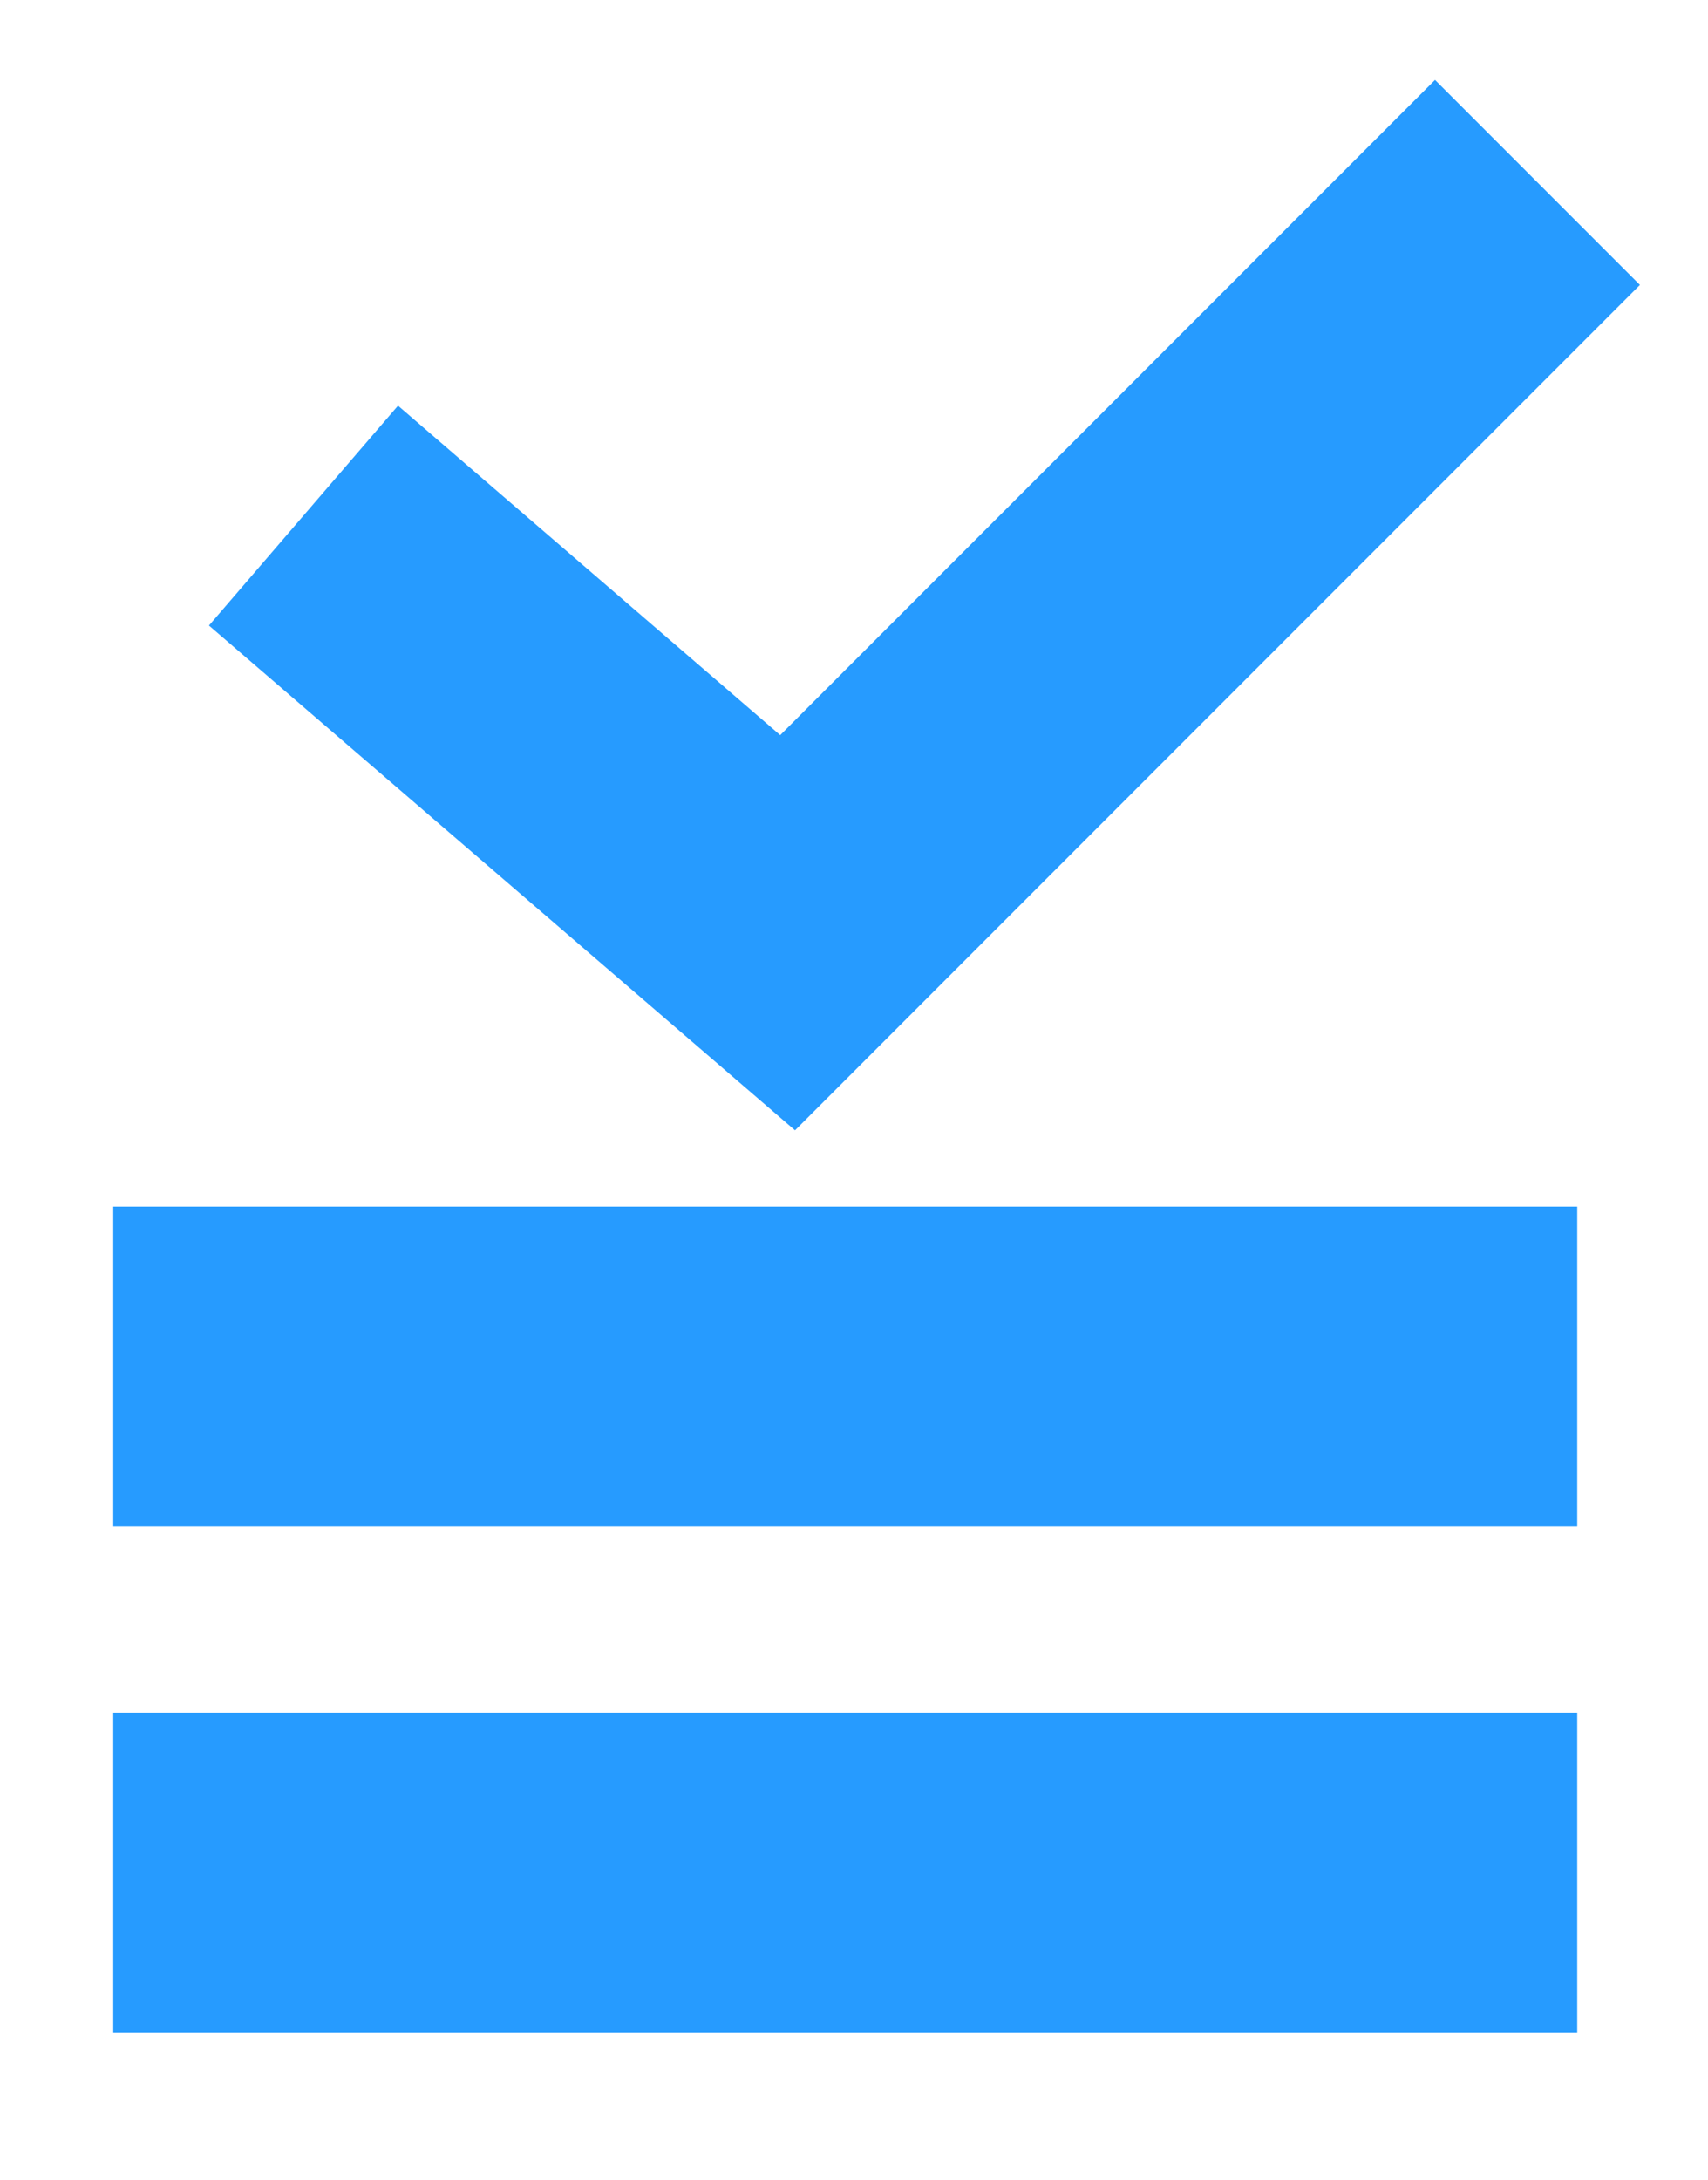
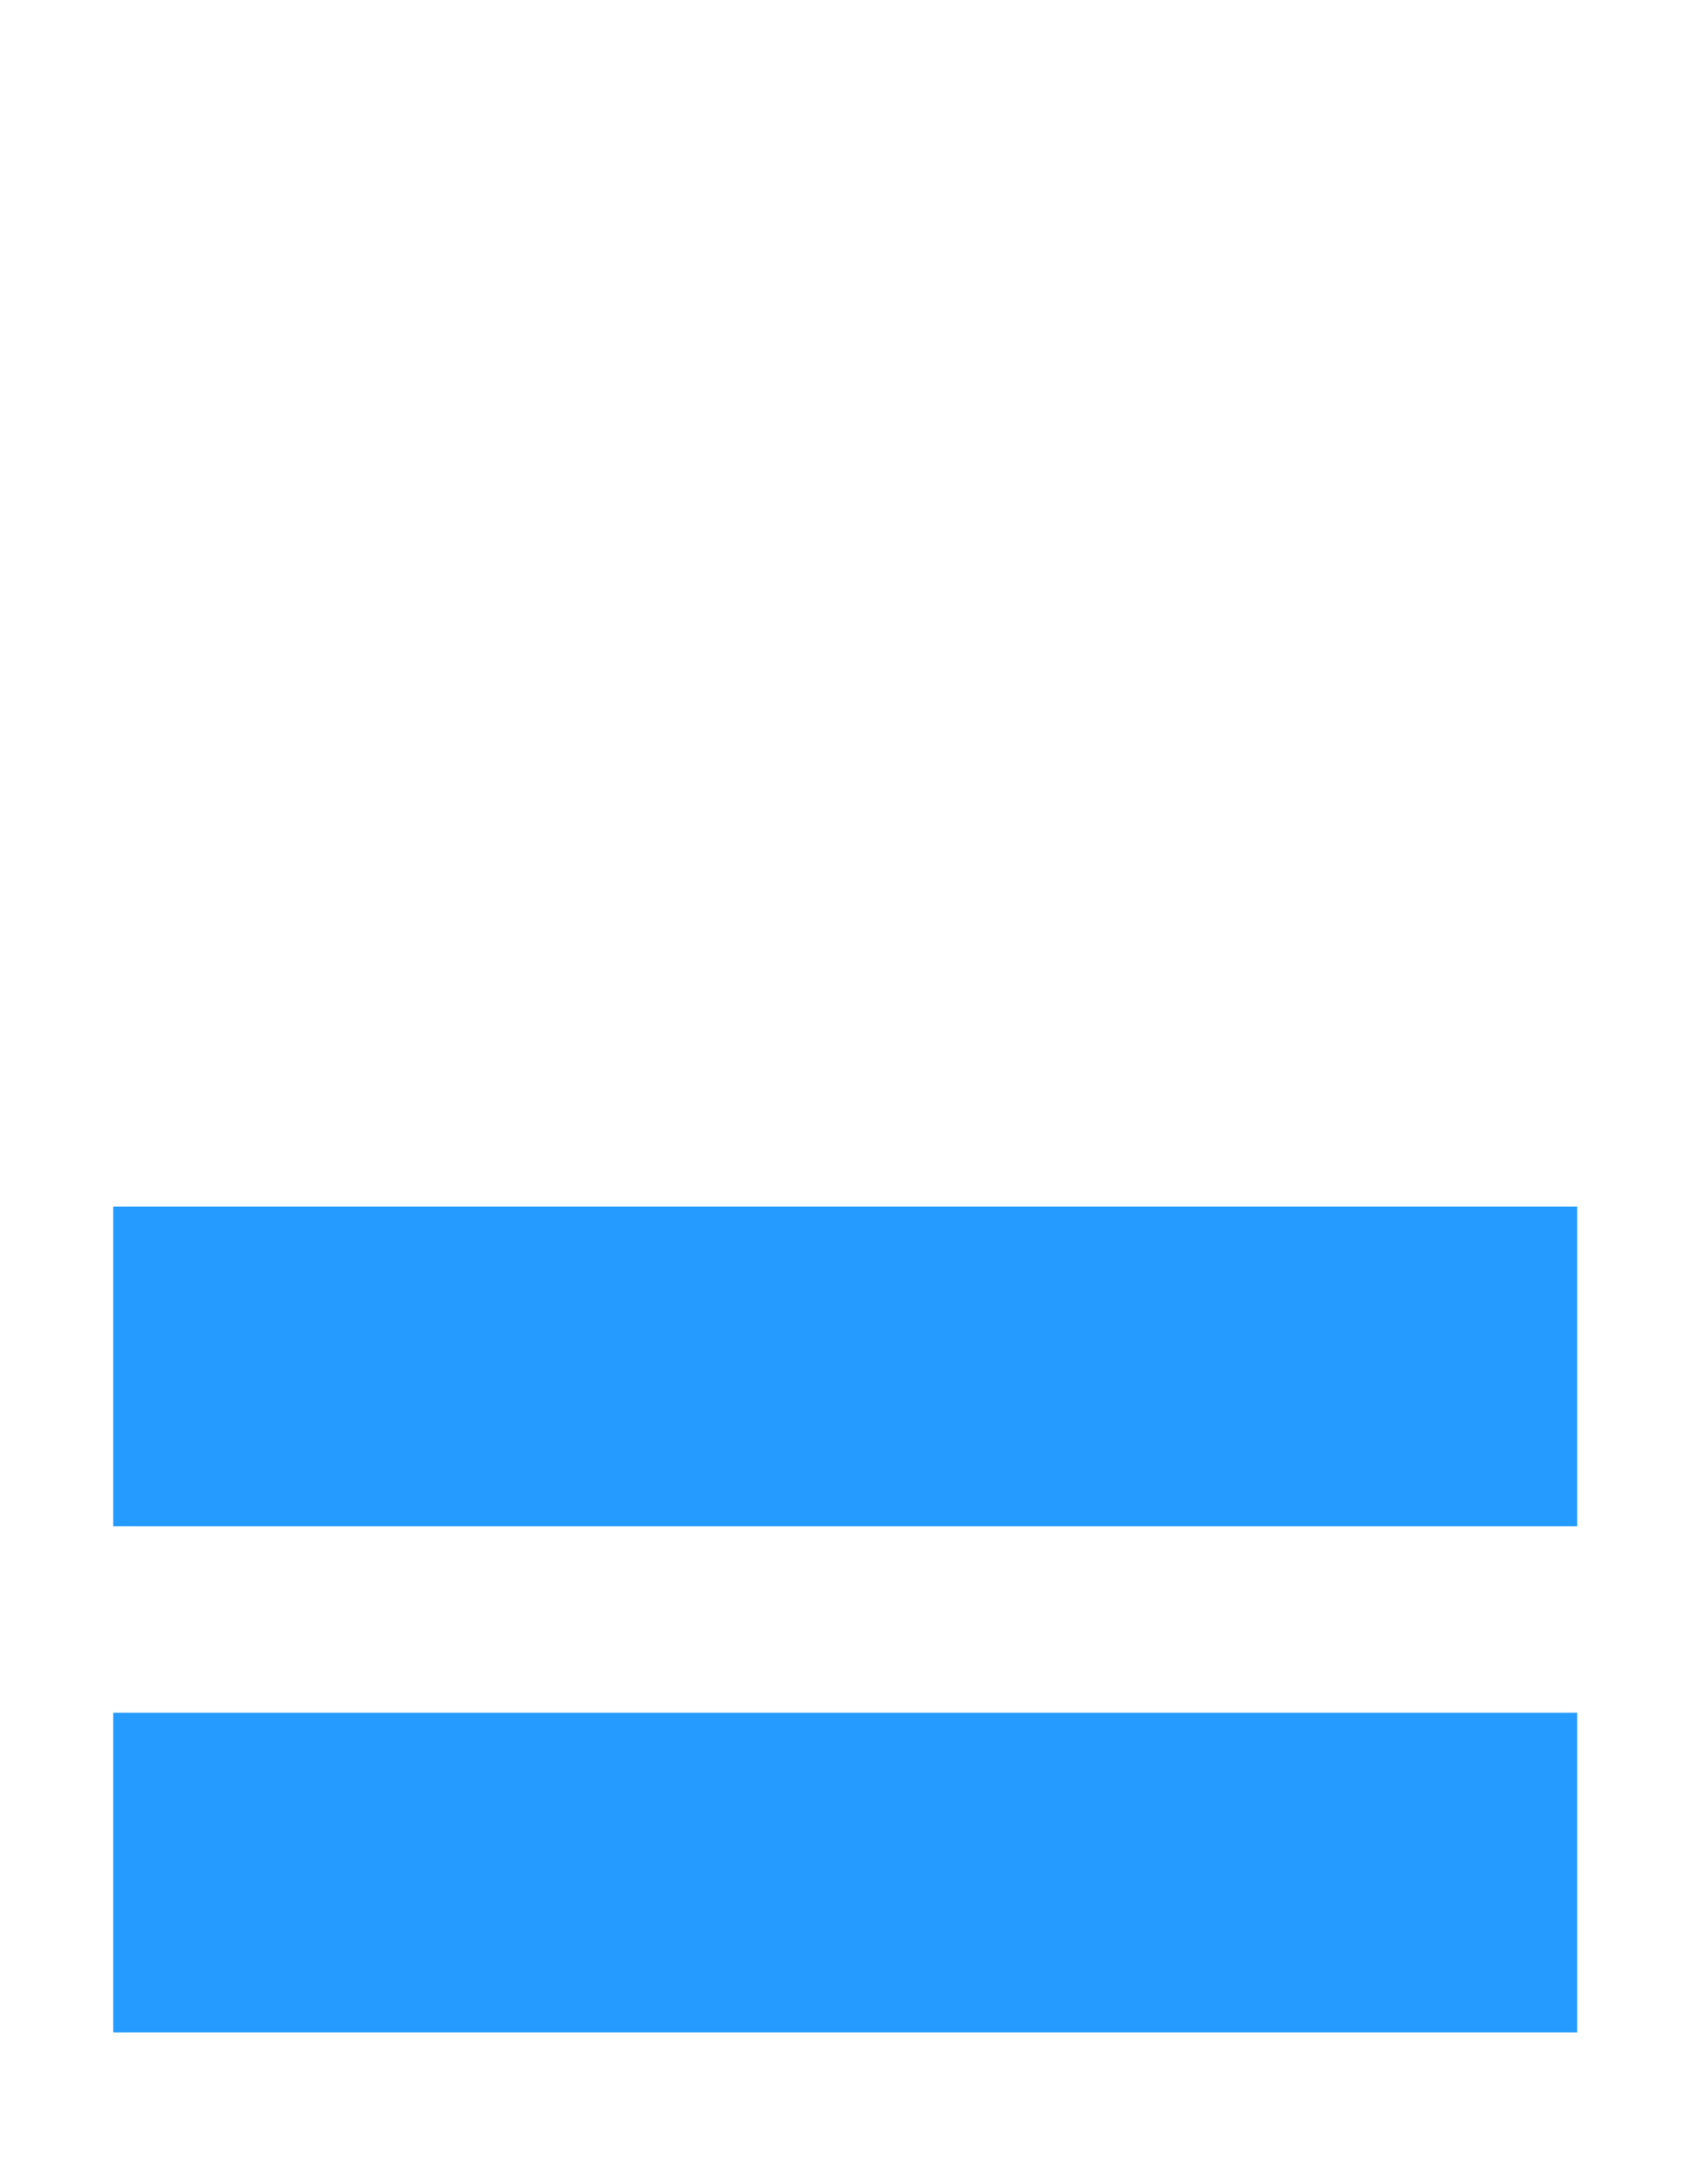
<svg xmlns="http://www.w3.org/2000/svg" id="Calque_1" version="1.1" viewBox="0 0 506.8 646.5">
  <defs>
    <style>
      .st0 {
        fill: #269bff;
      }
    </style>
  </defs>
  <rect class="st0" x="33.6" y="357.8" width="434.4" height="94.8" />
  <rect class="st0" x="33.6" y="507.9" width="434.4" height="94.8" />
-   <polygon class="st0" points="235.9 335.2 62 185.5 118.1 120.3 231.5 218 425.8 23.7 486.6 84.5 235.9 335.2" />
</svg>